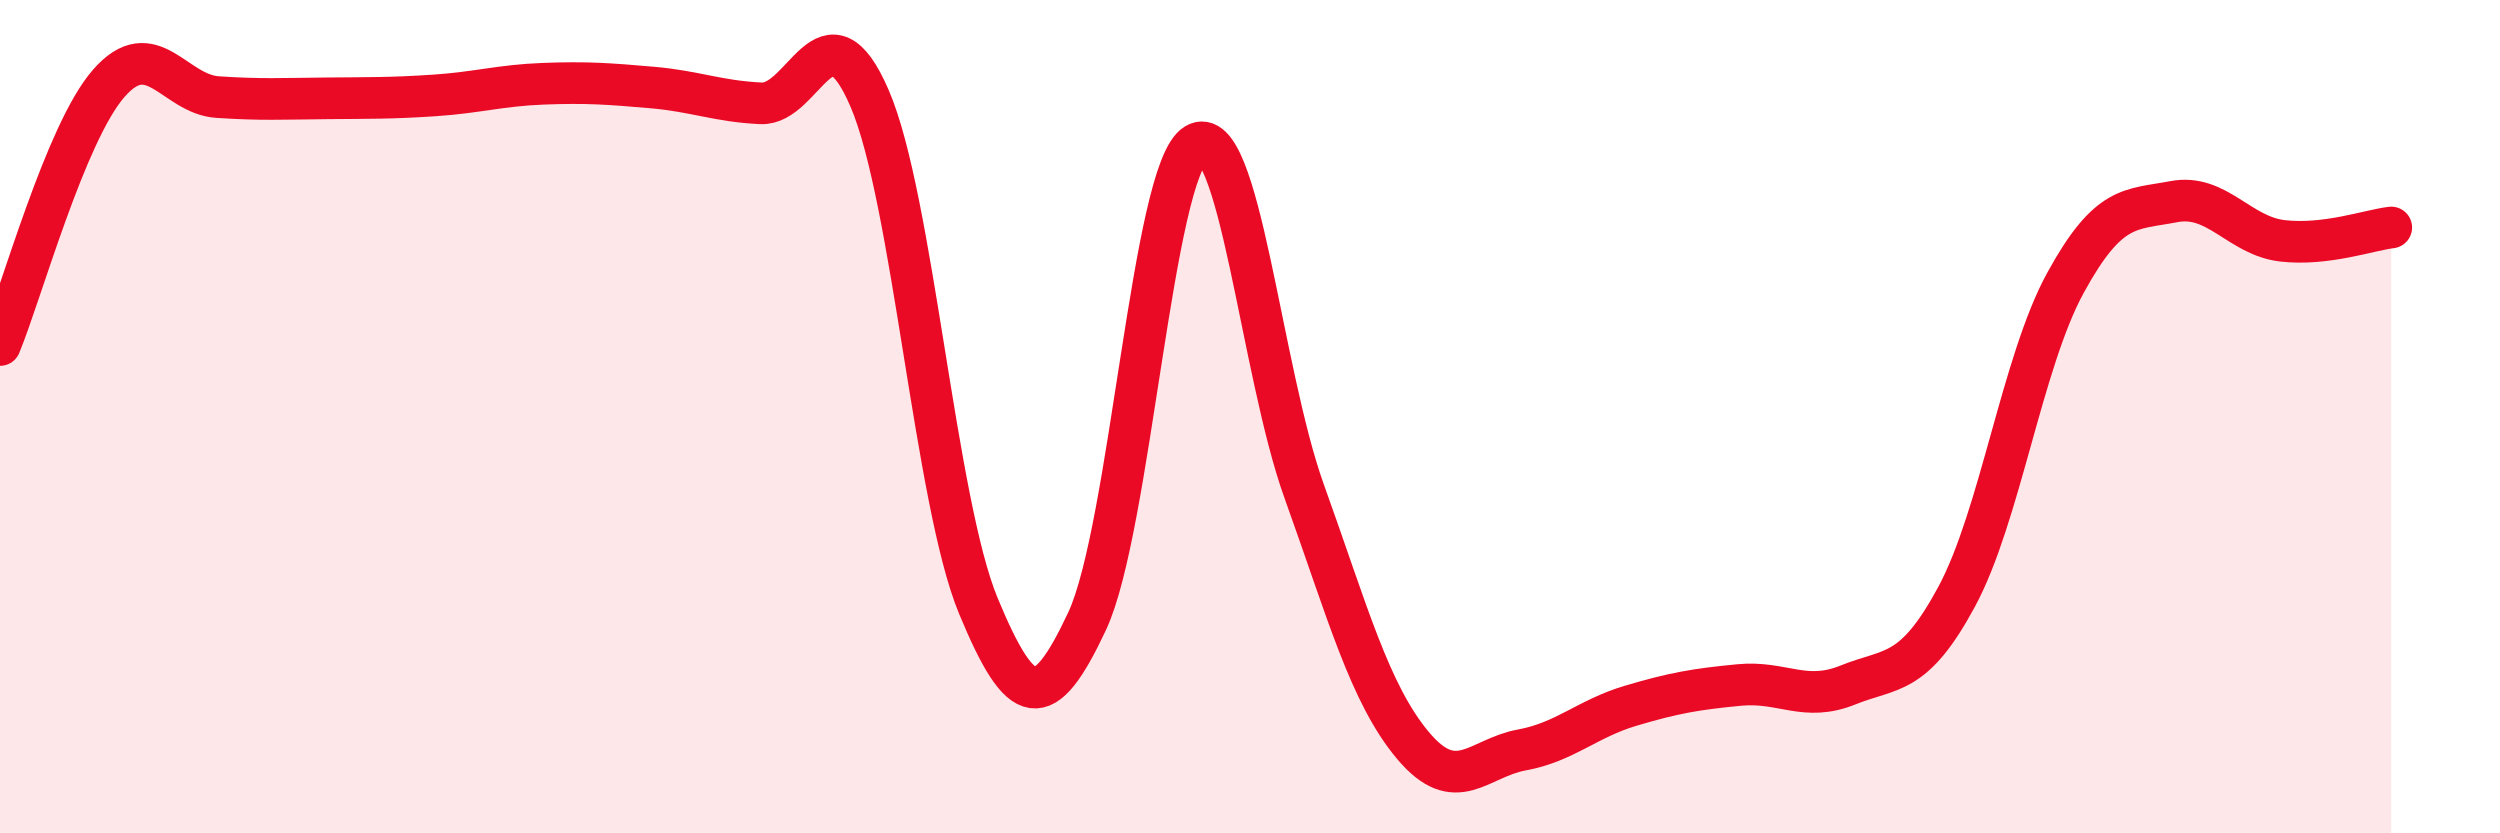
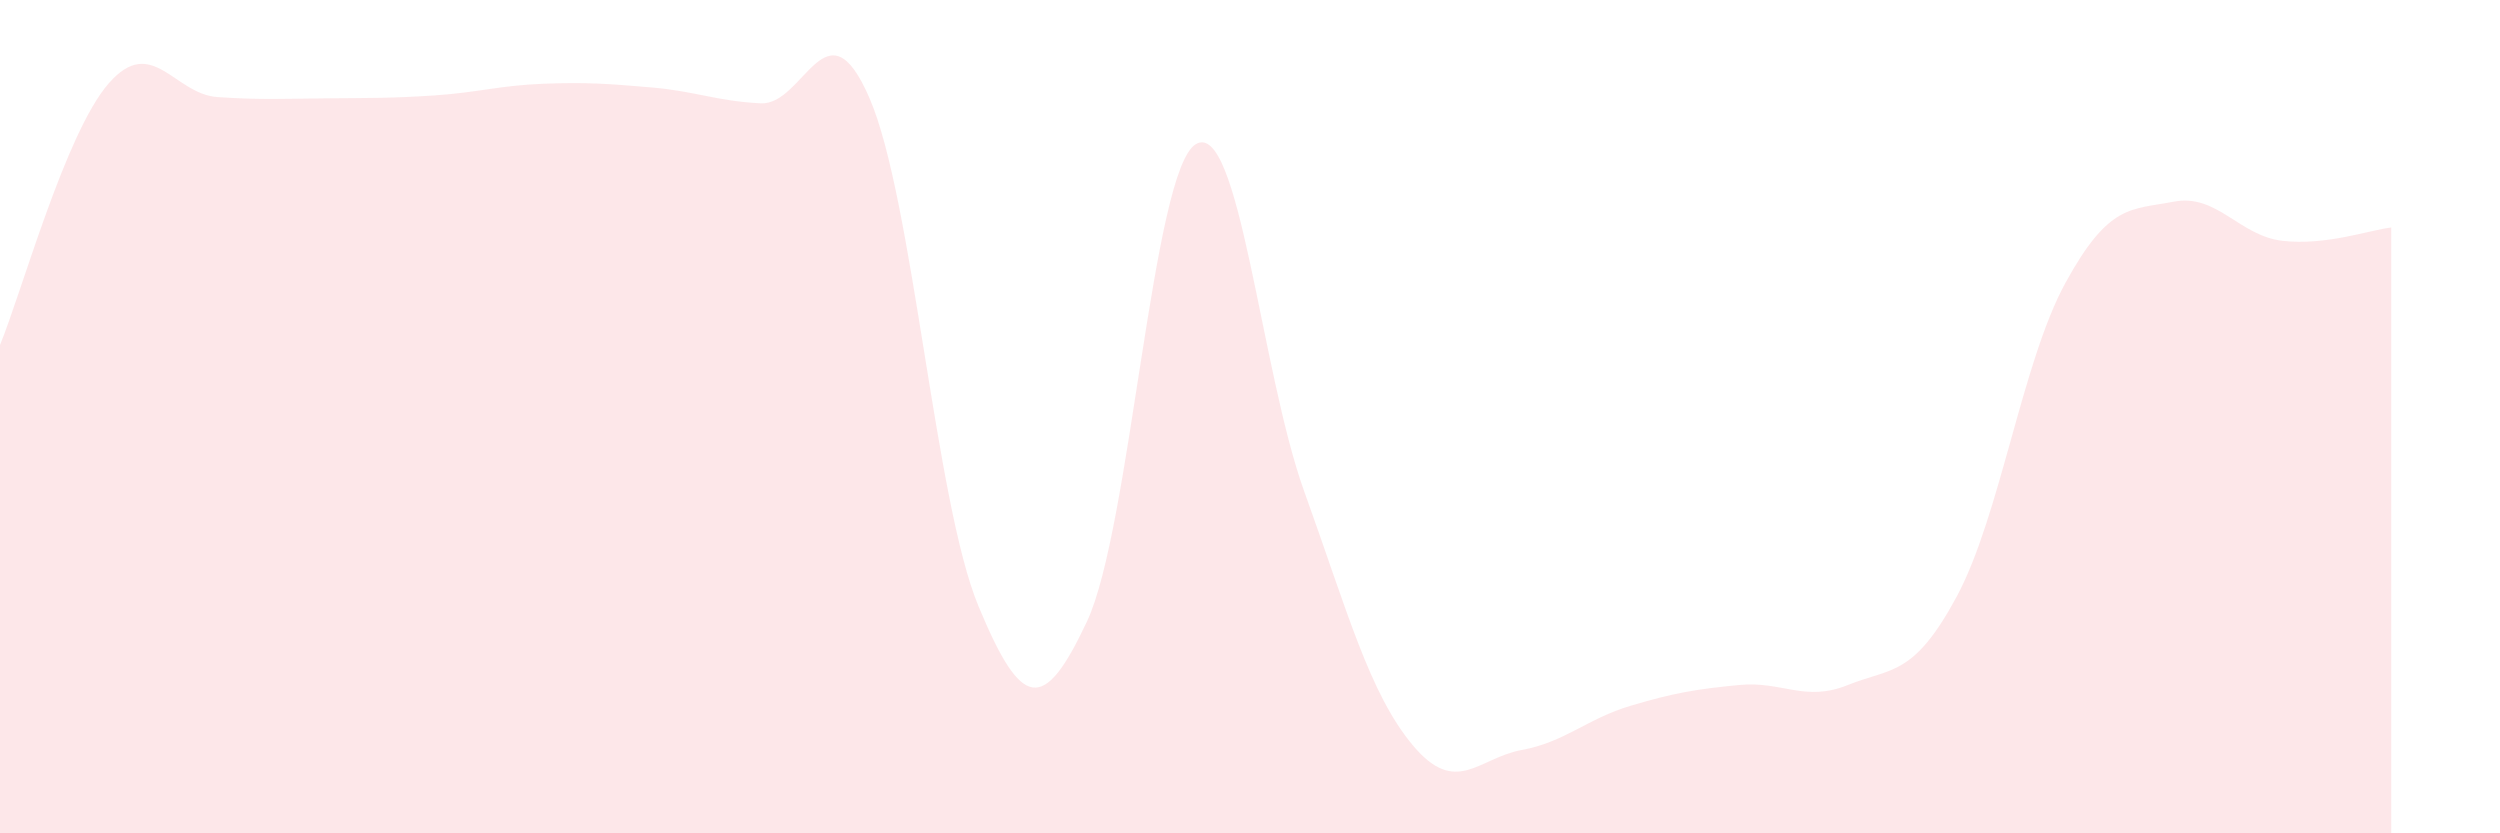
<svg xmlns="http://www.w3.org/2000/svg" width="60" height="20" viewBox="0 0 60 20">
  <path d="M 0,8.28 C 0.52,7.02 1.57,3.19 2.61,2 C 3.65,0.81 4.18,2.26 5.22,2.33 C 6.26,2.4 6.79,2.37 7.83,2.36 C 8.87,2.35 9.39,2.36 10.43,2.29 C 11.47,2.22 12,2.05 13.04,2.01 C 14.08,1.97 14.61,2.01 15.65,2.1 C 16.69,2.19 17.22,2.43 18.26,2.48 C 19.3,2.53 19.83,-0.05 20.87,2.36 C 21.91,4.77 22.44,12.03 23.48,14.54 C 24.52,17.05 25.05,17.13 26.09,14.91 C 27.13,12.69 27.66,4.08 28.7,3.46 C 29.74,2.84 30.26,8.9 31.3,11.79 C 32.34,14.68 32.87,16.65 33.91,17.89 C 34.95,19.13 35.48,18.19 36.52,18 C 37.56,17.81 38.09,17.25 39.13,16.94 C 40.17,16.63 40.7,16.54 41.74,16.44 C 42.78,16.34 43.31,16.86 44.35,16.44 C 45.39,16.02 45.92,16.25 46.96,14.32 C 48,12.39 48.53,8.69 49.57,6.79 C 50.61,4.89 51.13,5.04 52.17,4.84 C 53.21,4.64 53.74,5.66 54.78,5.78 C 55.82,5.9 56.87,5.52 57.39,5.46L57.39 20L0 20Z" fill="#EB0A25" opacity="0.1" stroke-linecap="round" stroke-linejoin="round" />
-   <path d="M 0,8.28 C 0.52,7.02 1.57,3.19 2.61,2 C 3.65,0.81 4.18,2.26 5.22,2.33 C 6.26,2.4 6.79,2.37 7.83,2.36 C 8.87,2.35 9.39,2.36 10.43,2.29 C 11.47,2.22 12,2.05 13.04,2.01 C 14.08,1.97 14.61,2.01 15.65,2.1 C 16.69,2.19 17.22,2.43 18.26,2.48 C 19.3,2.53 19.83,-0.05 20.87,2.36 C 21.91,4.77 22.44,12.03 23.48,14.54 C 24.52,17.05 25.05,17.13 26.09,14.91 C 27.13,12.69 27.66,4.08 28.7,3.46 C 29.74,2.84 30.26,8.9 31.3,11.79 C 32.34,14.68 32.87,16.65 33.91,17.89 C 34.95,19.13 35.48,18.19 36.52,18 C 37.56,17.81 38.09,17.25 39.13,16.94 C 40.17,16.63 40.7,16.54 41.74,16.44 C 42.78,16.34 43.31,16.86 44.35,16.44 C 45.39,16.02 45.92,16.25 46.96,14.32 C 48,12.39 48.53,8.69 49.57,6.79 C 50.61,4.89 51.13,5.04 52.17,4.84 C 53.21,4.64 53.74,5.66 54.78,5.78 C 55.82,5.9 56.87,5.52 57.39,5.46" stroke="#EB0A25" stroke-width="1" fill="none" stroke-linecap="round" stroke-linejoin="round" />
</svg>